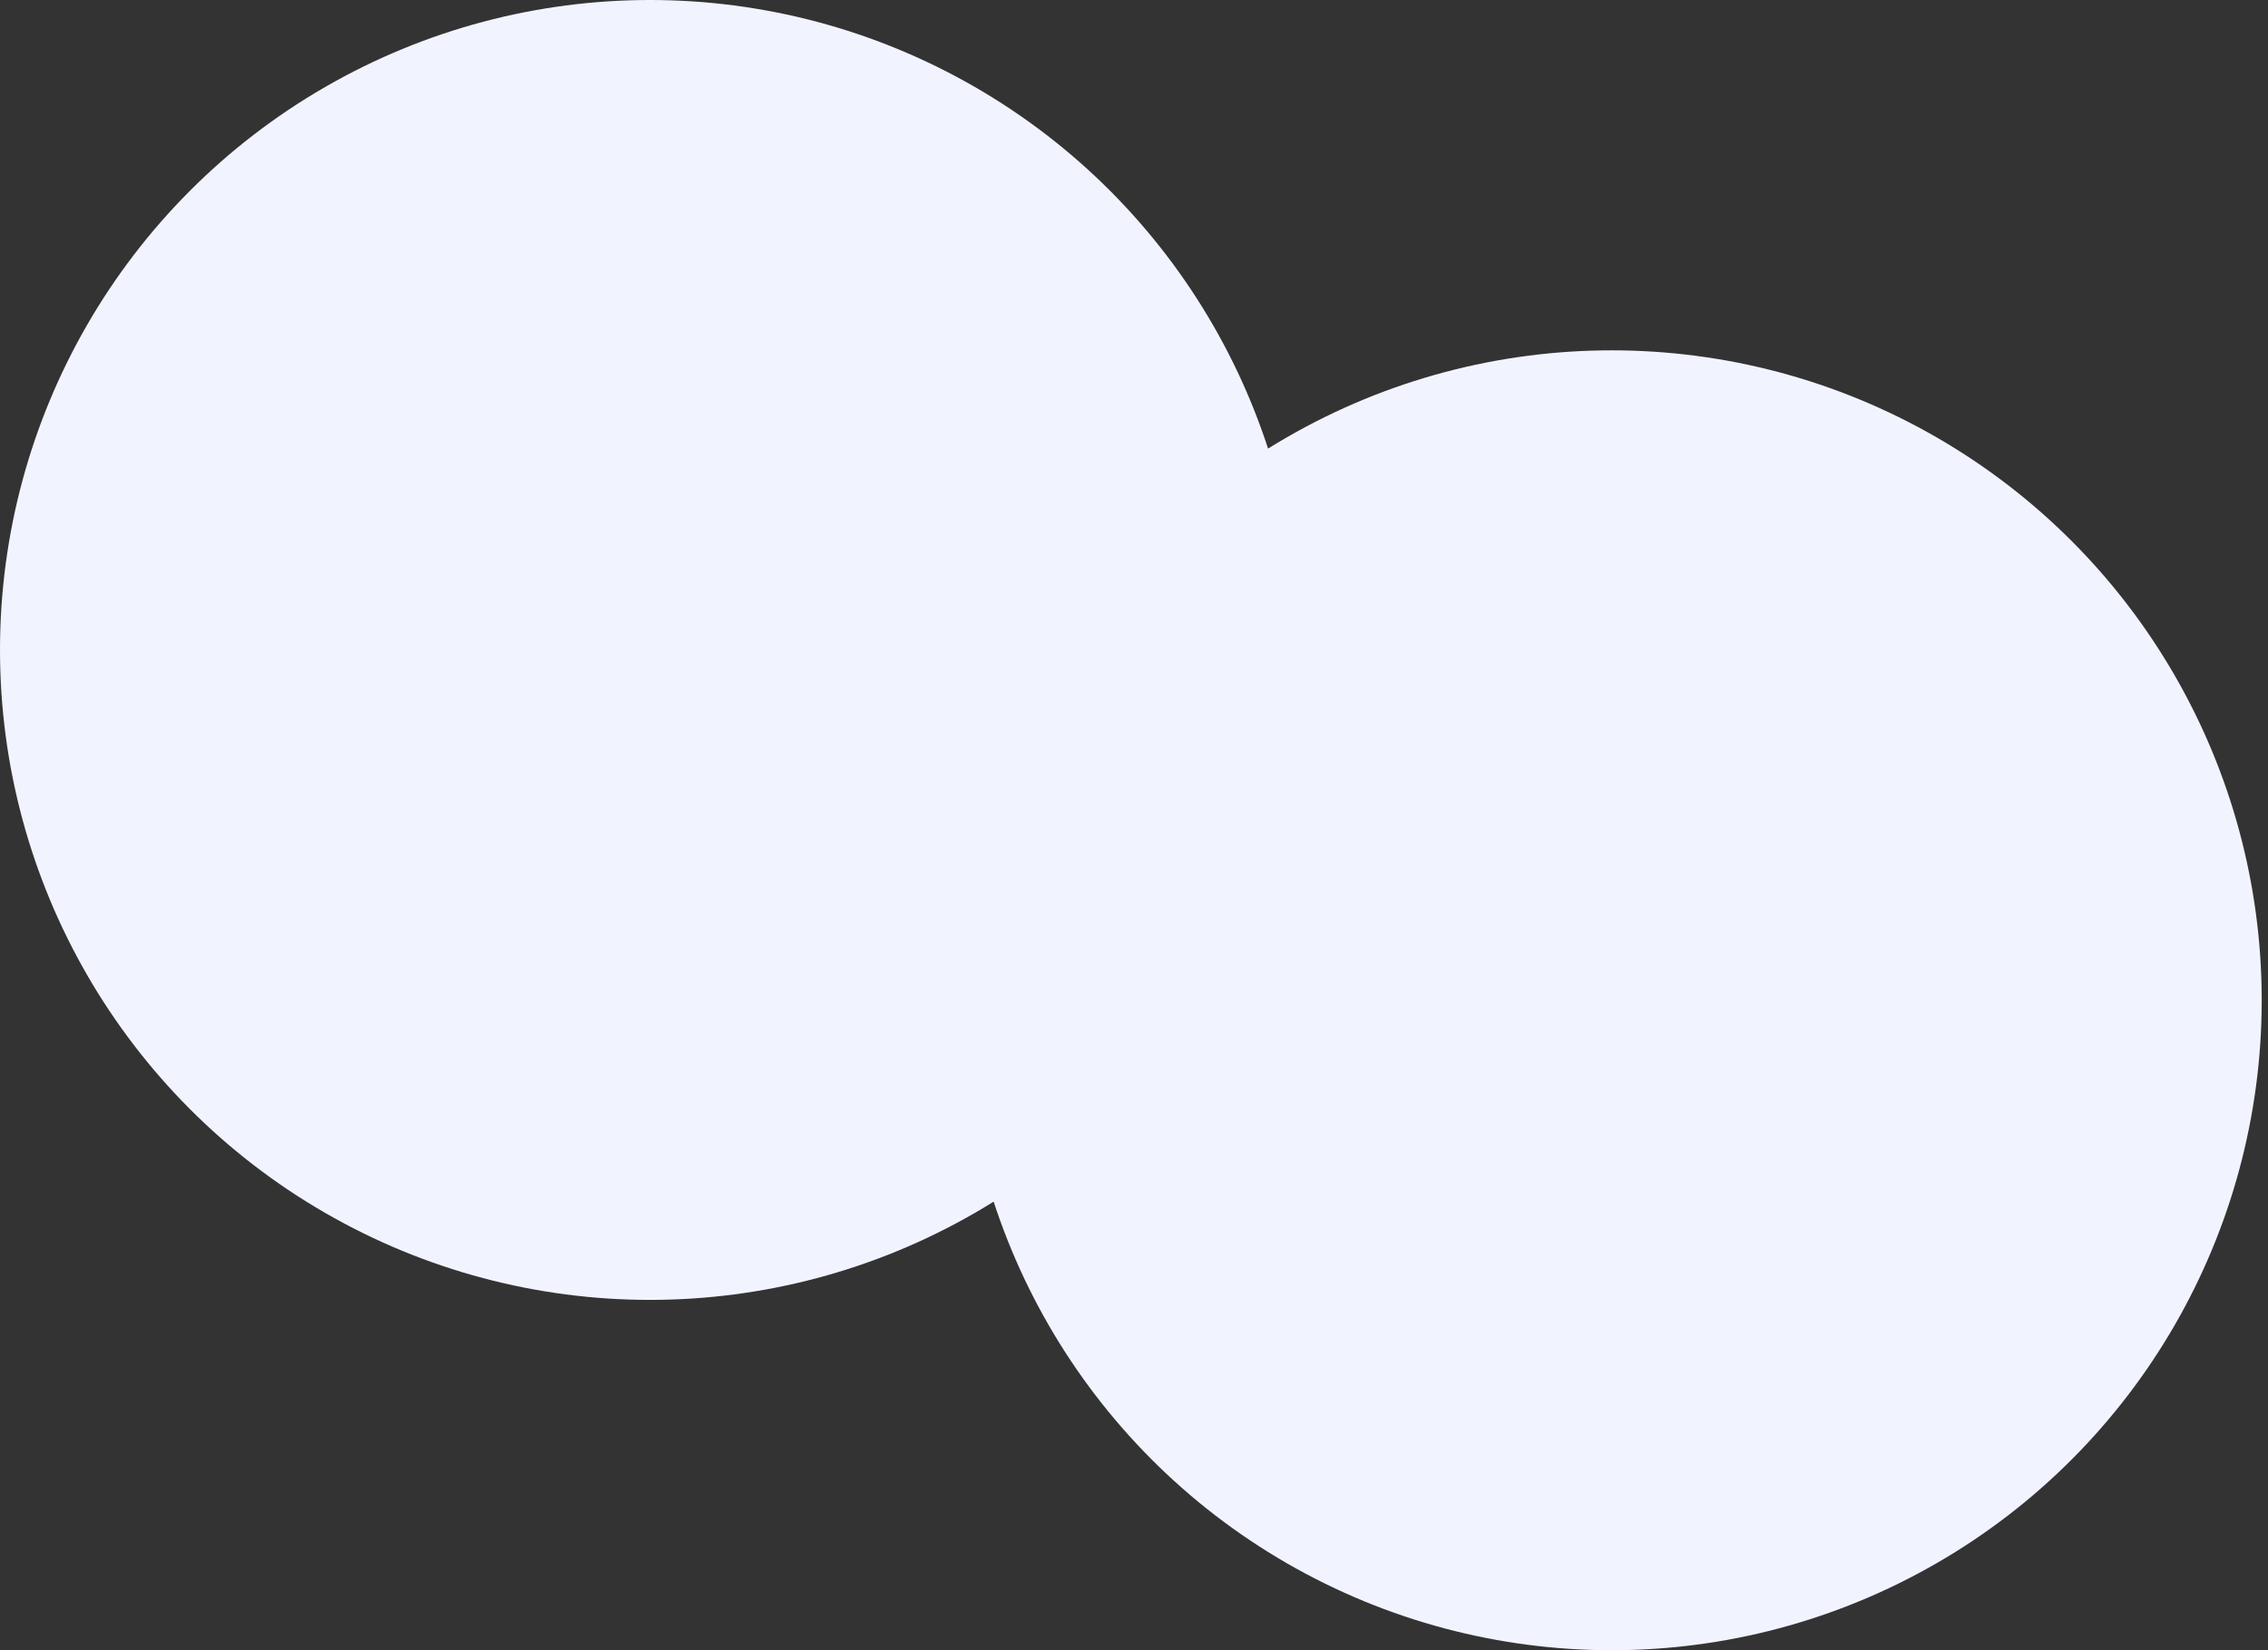
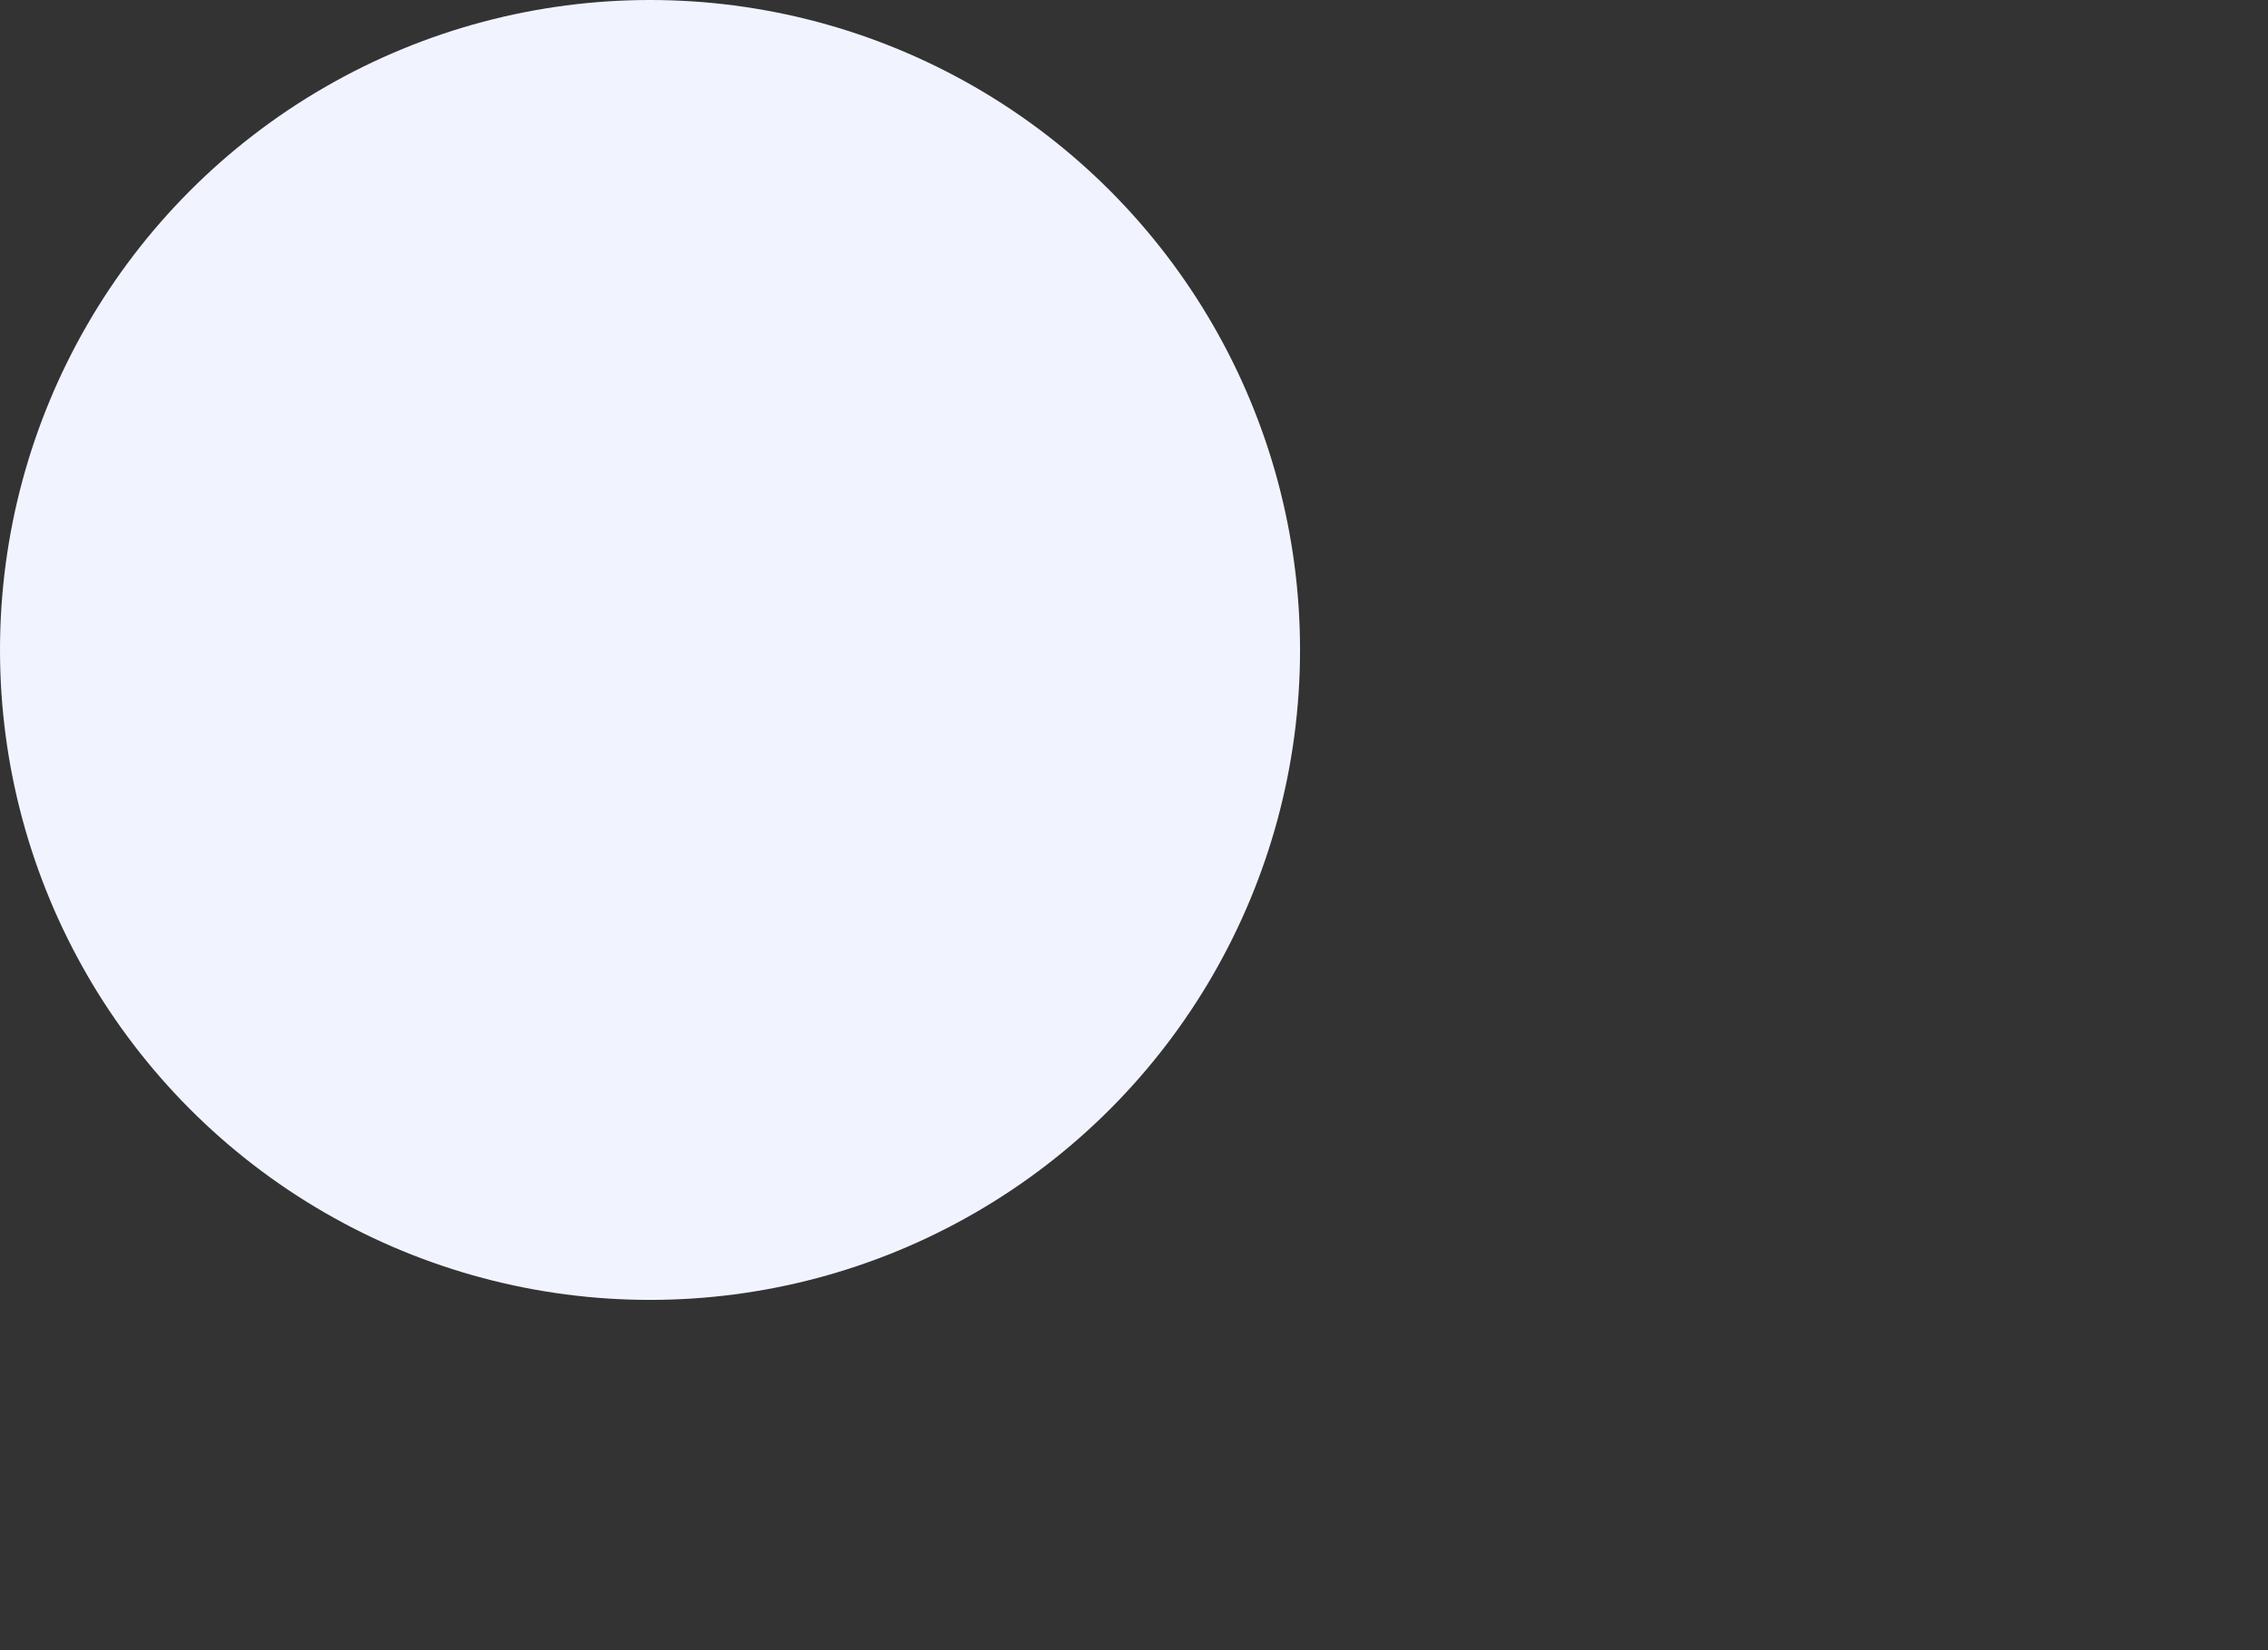
<svg xmlns="http://www.w3.org/2000/svg" width="213" height="155" viewBox="0 0 213 155" fill="none">
  <rect x="0" y="0" width="213" height="155" fill="#333333" stroke="none" />
  <g style="mix-blend-mode:multiply">
    <circle cx="61.047" cy="61.047" r="61.047" fill="#F1F4FF" />
  </g>
  <g style="mix-blend-mode:multiply">
-     <circle cx="151.363" cy="93.953" r="61.047" fill="#F1F4FF" />
-   </g>
+     </g>
</svg>